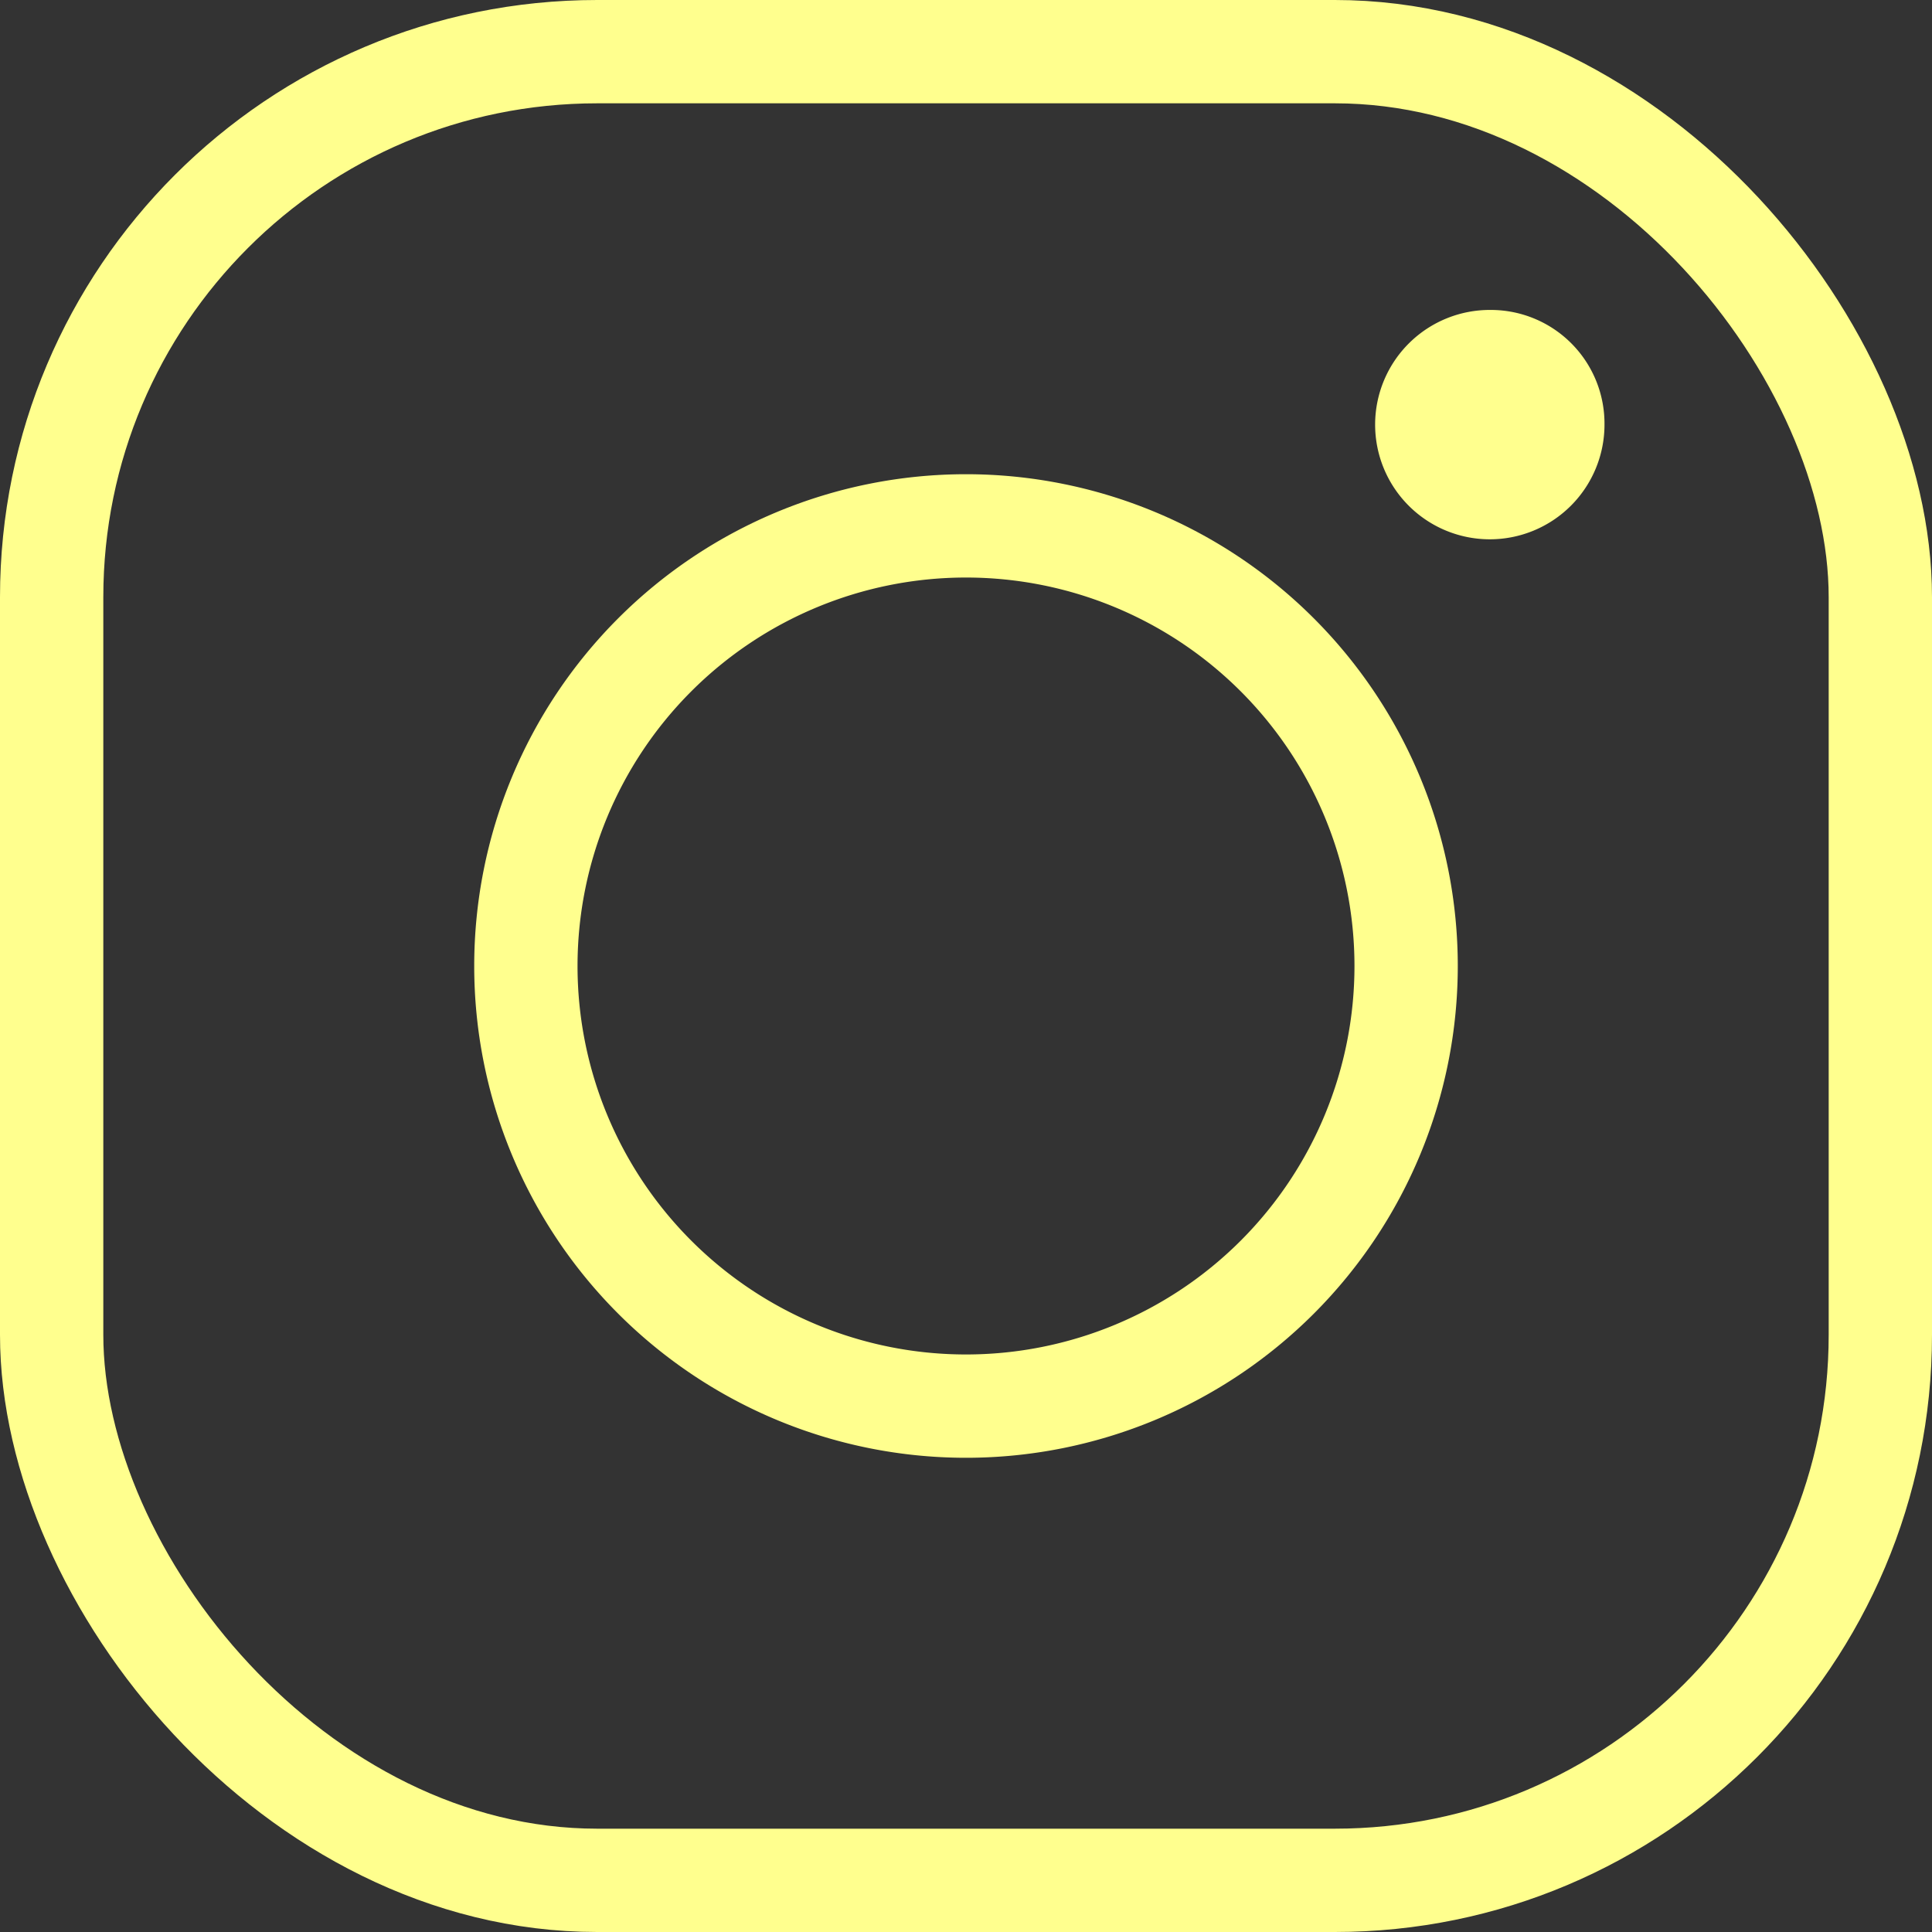
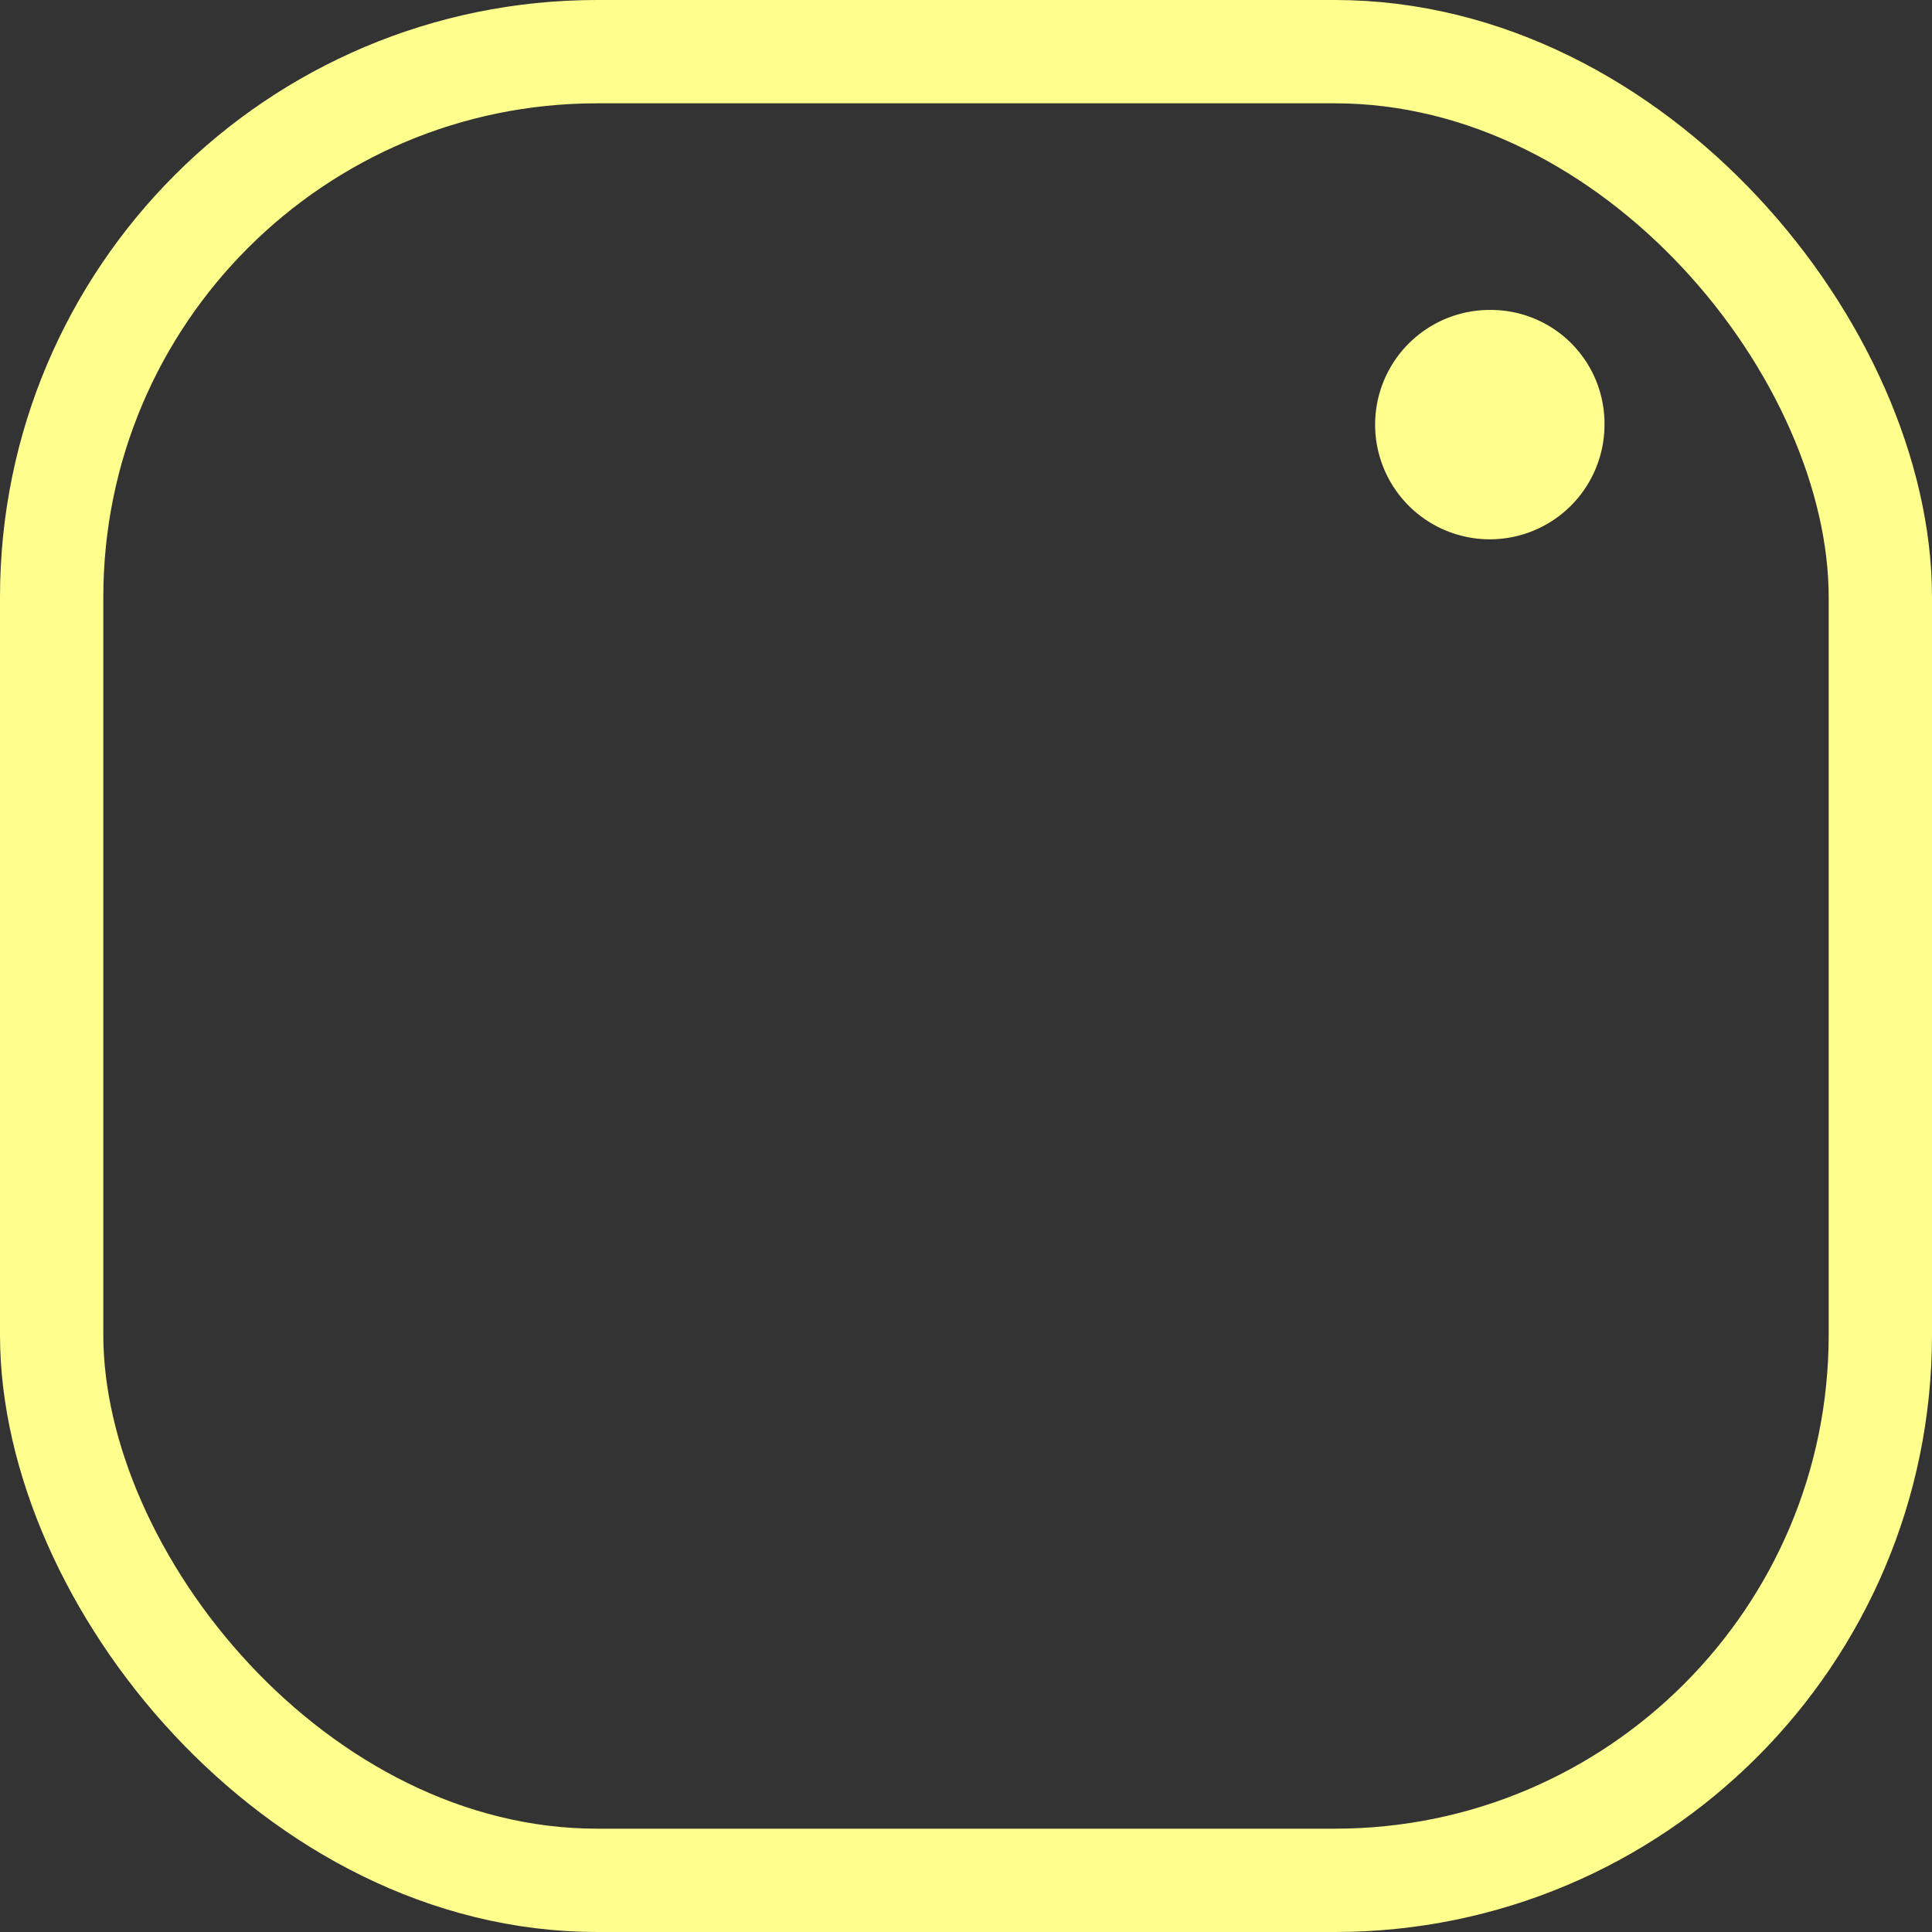
<svg xmlns="http://www.w3.org/2000/svg" viewBox="0 0 18.7 18.7">
  <rect x="0" y="0" width="18.7" height="18.7" fill="#333333" stroke="none" />
  <defs>
    <style>.cls-1{fill:none;stroke:#ffff8e;stroke-miterlimit:10;}.cls-2{fill:#ffff8e;}</style>
  </defs>
  <title>Fichier 6</title>
  <g id="Calque_2" data-name="Calque 2">
    <g id="scroll">
      <rect class="cls-1" x="0.5" y="0.5" width="17.7" height="17.7" rx="5.28" ry="5.28" />
-       <path class="cls-1" d="M13.61,9.35A4.26,4.26,0,1,1,9.35,5.09,4.26,4.26,0,0,1,13.61,9.35Z" />
      <path class="cls-2" d="M15.53,4.11A1.11,1.11,0,1,1,14.43,3,1.1,1.1,0,0,1,15.53,4.11Z" />
    </g>
  </g>
</svg>